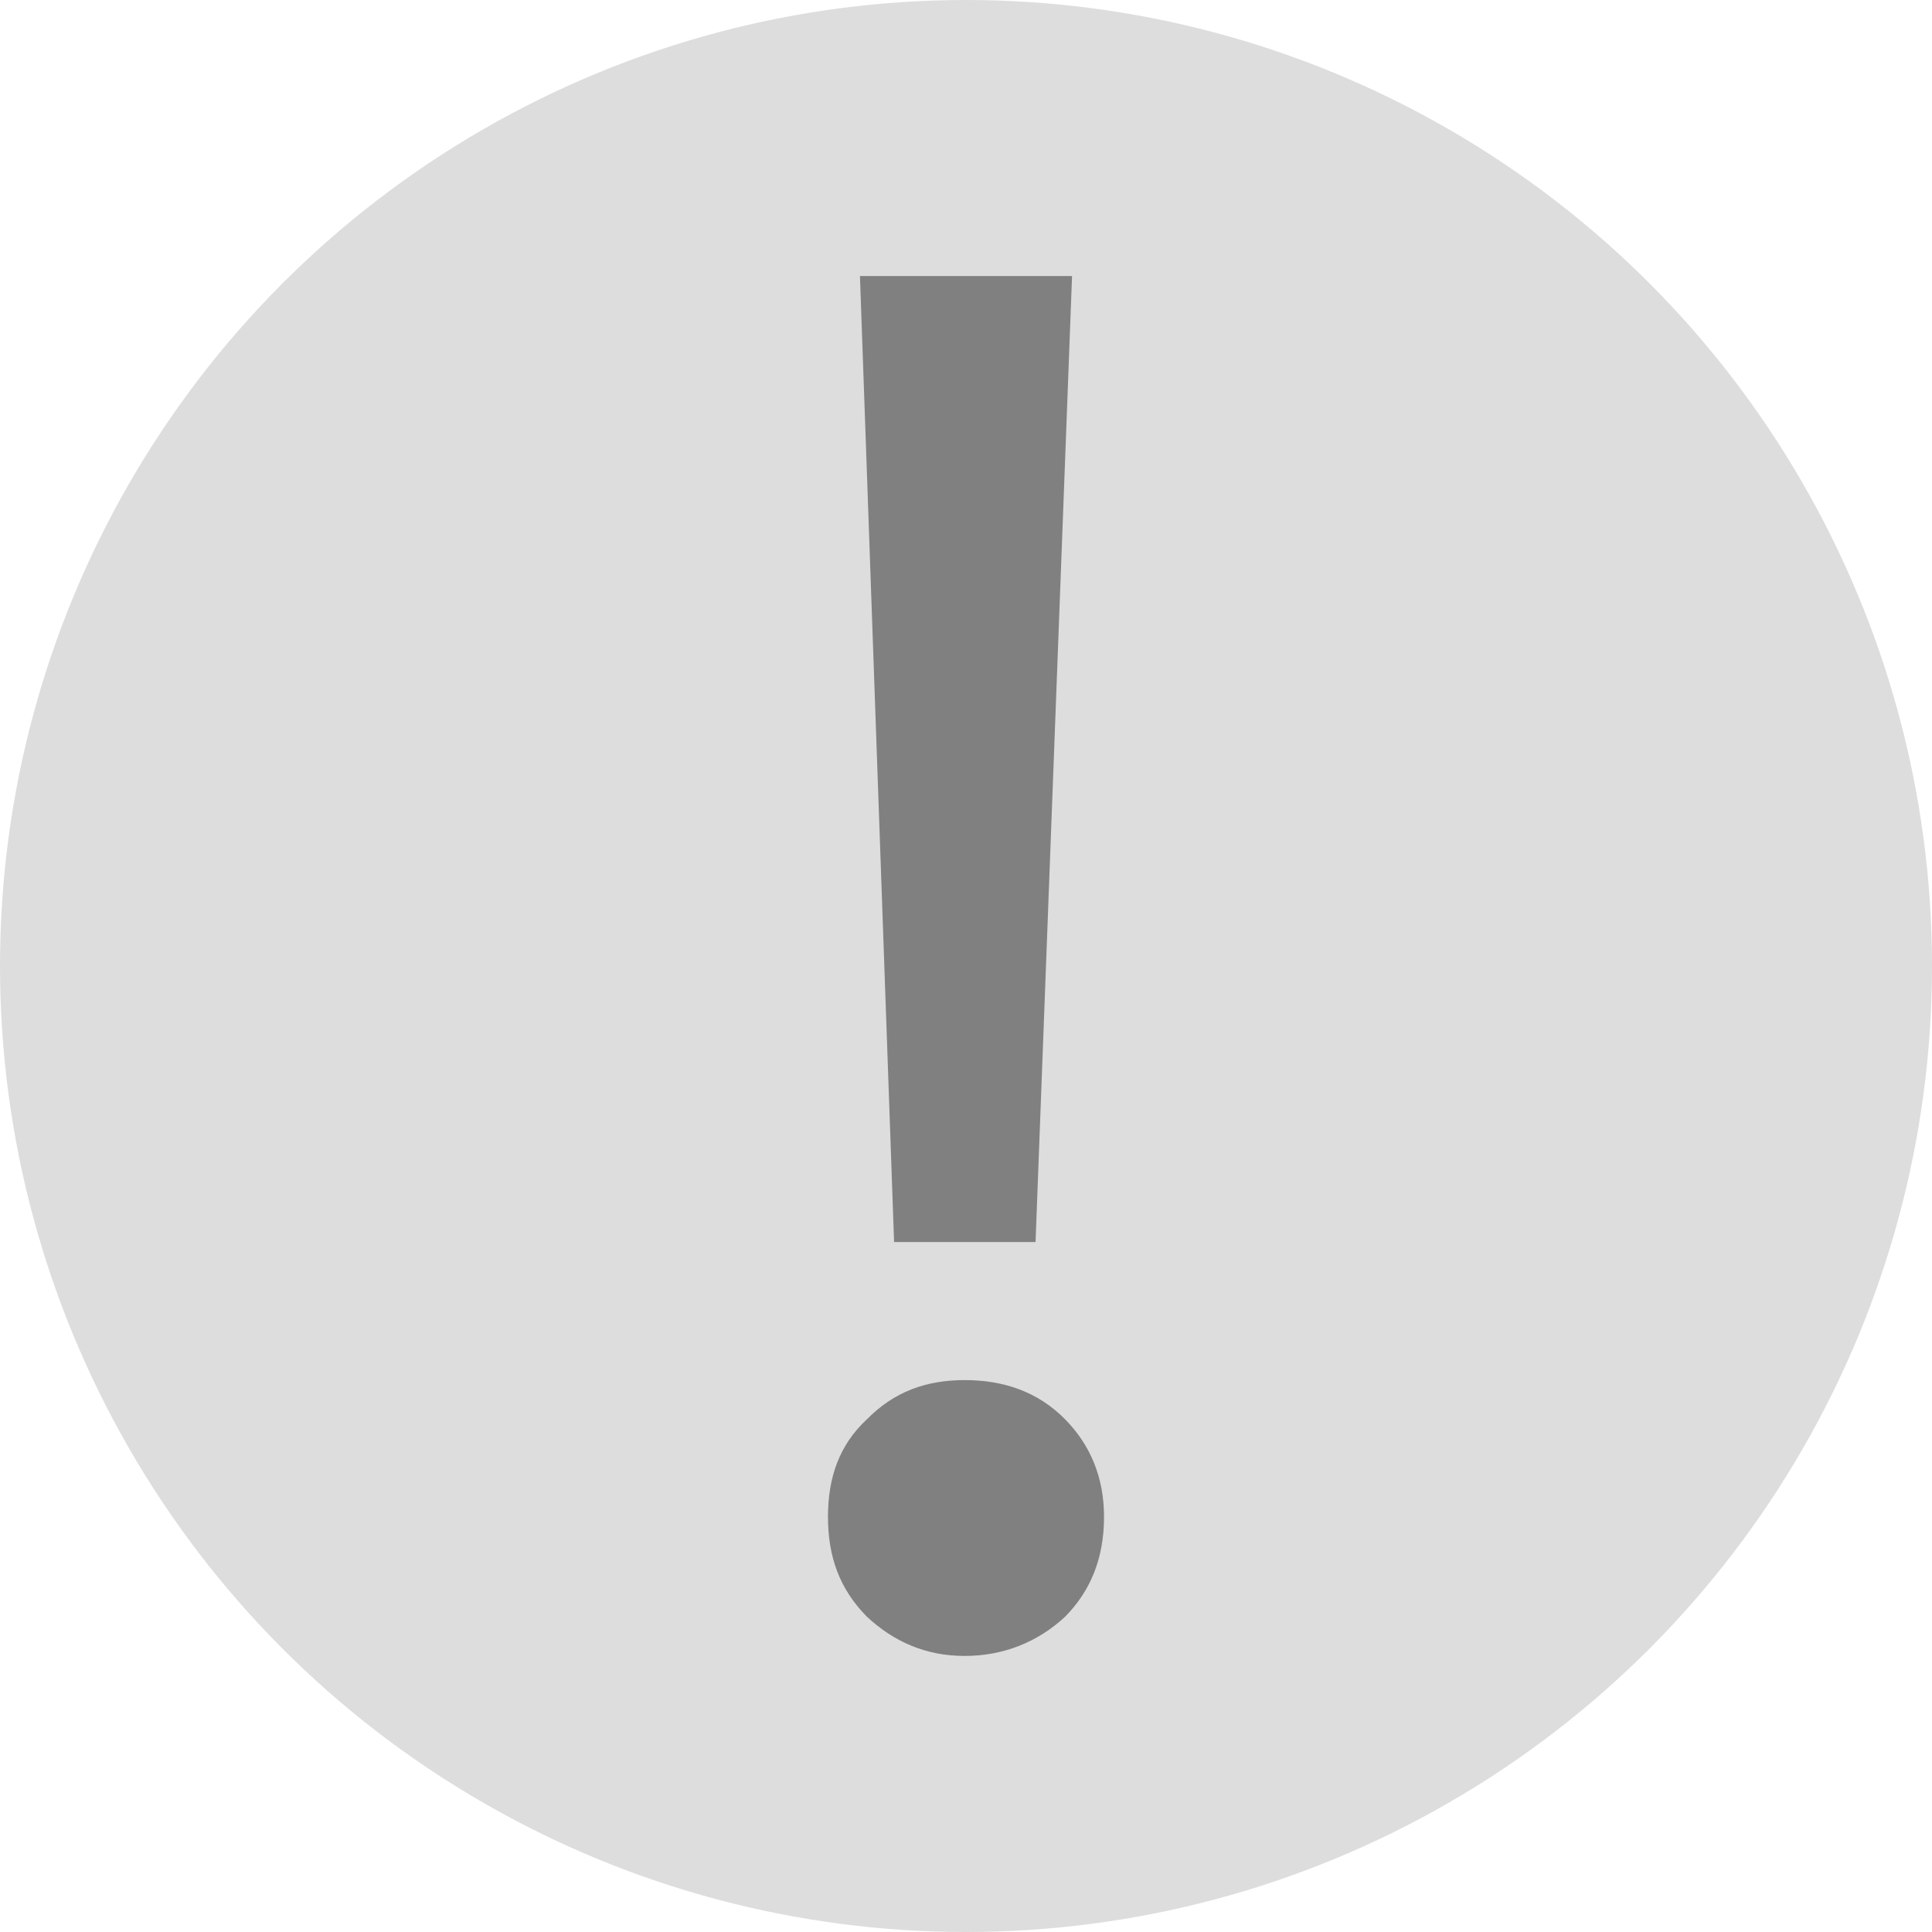
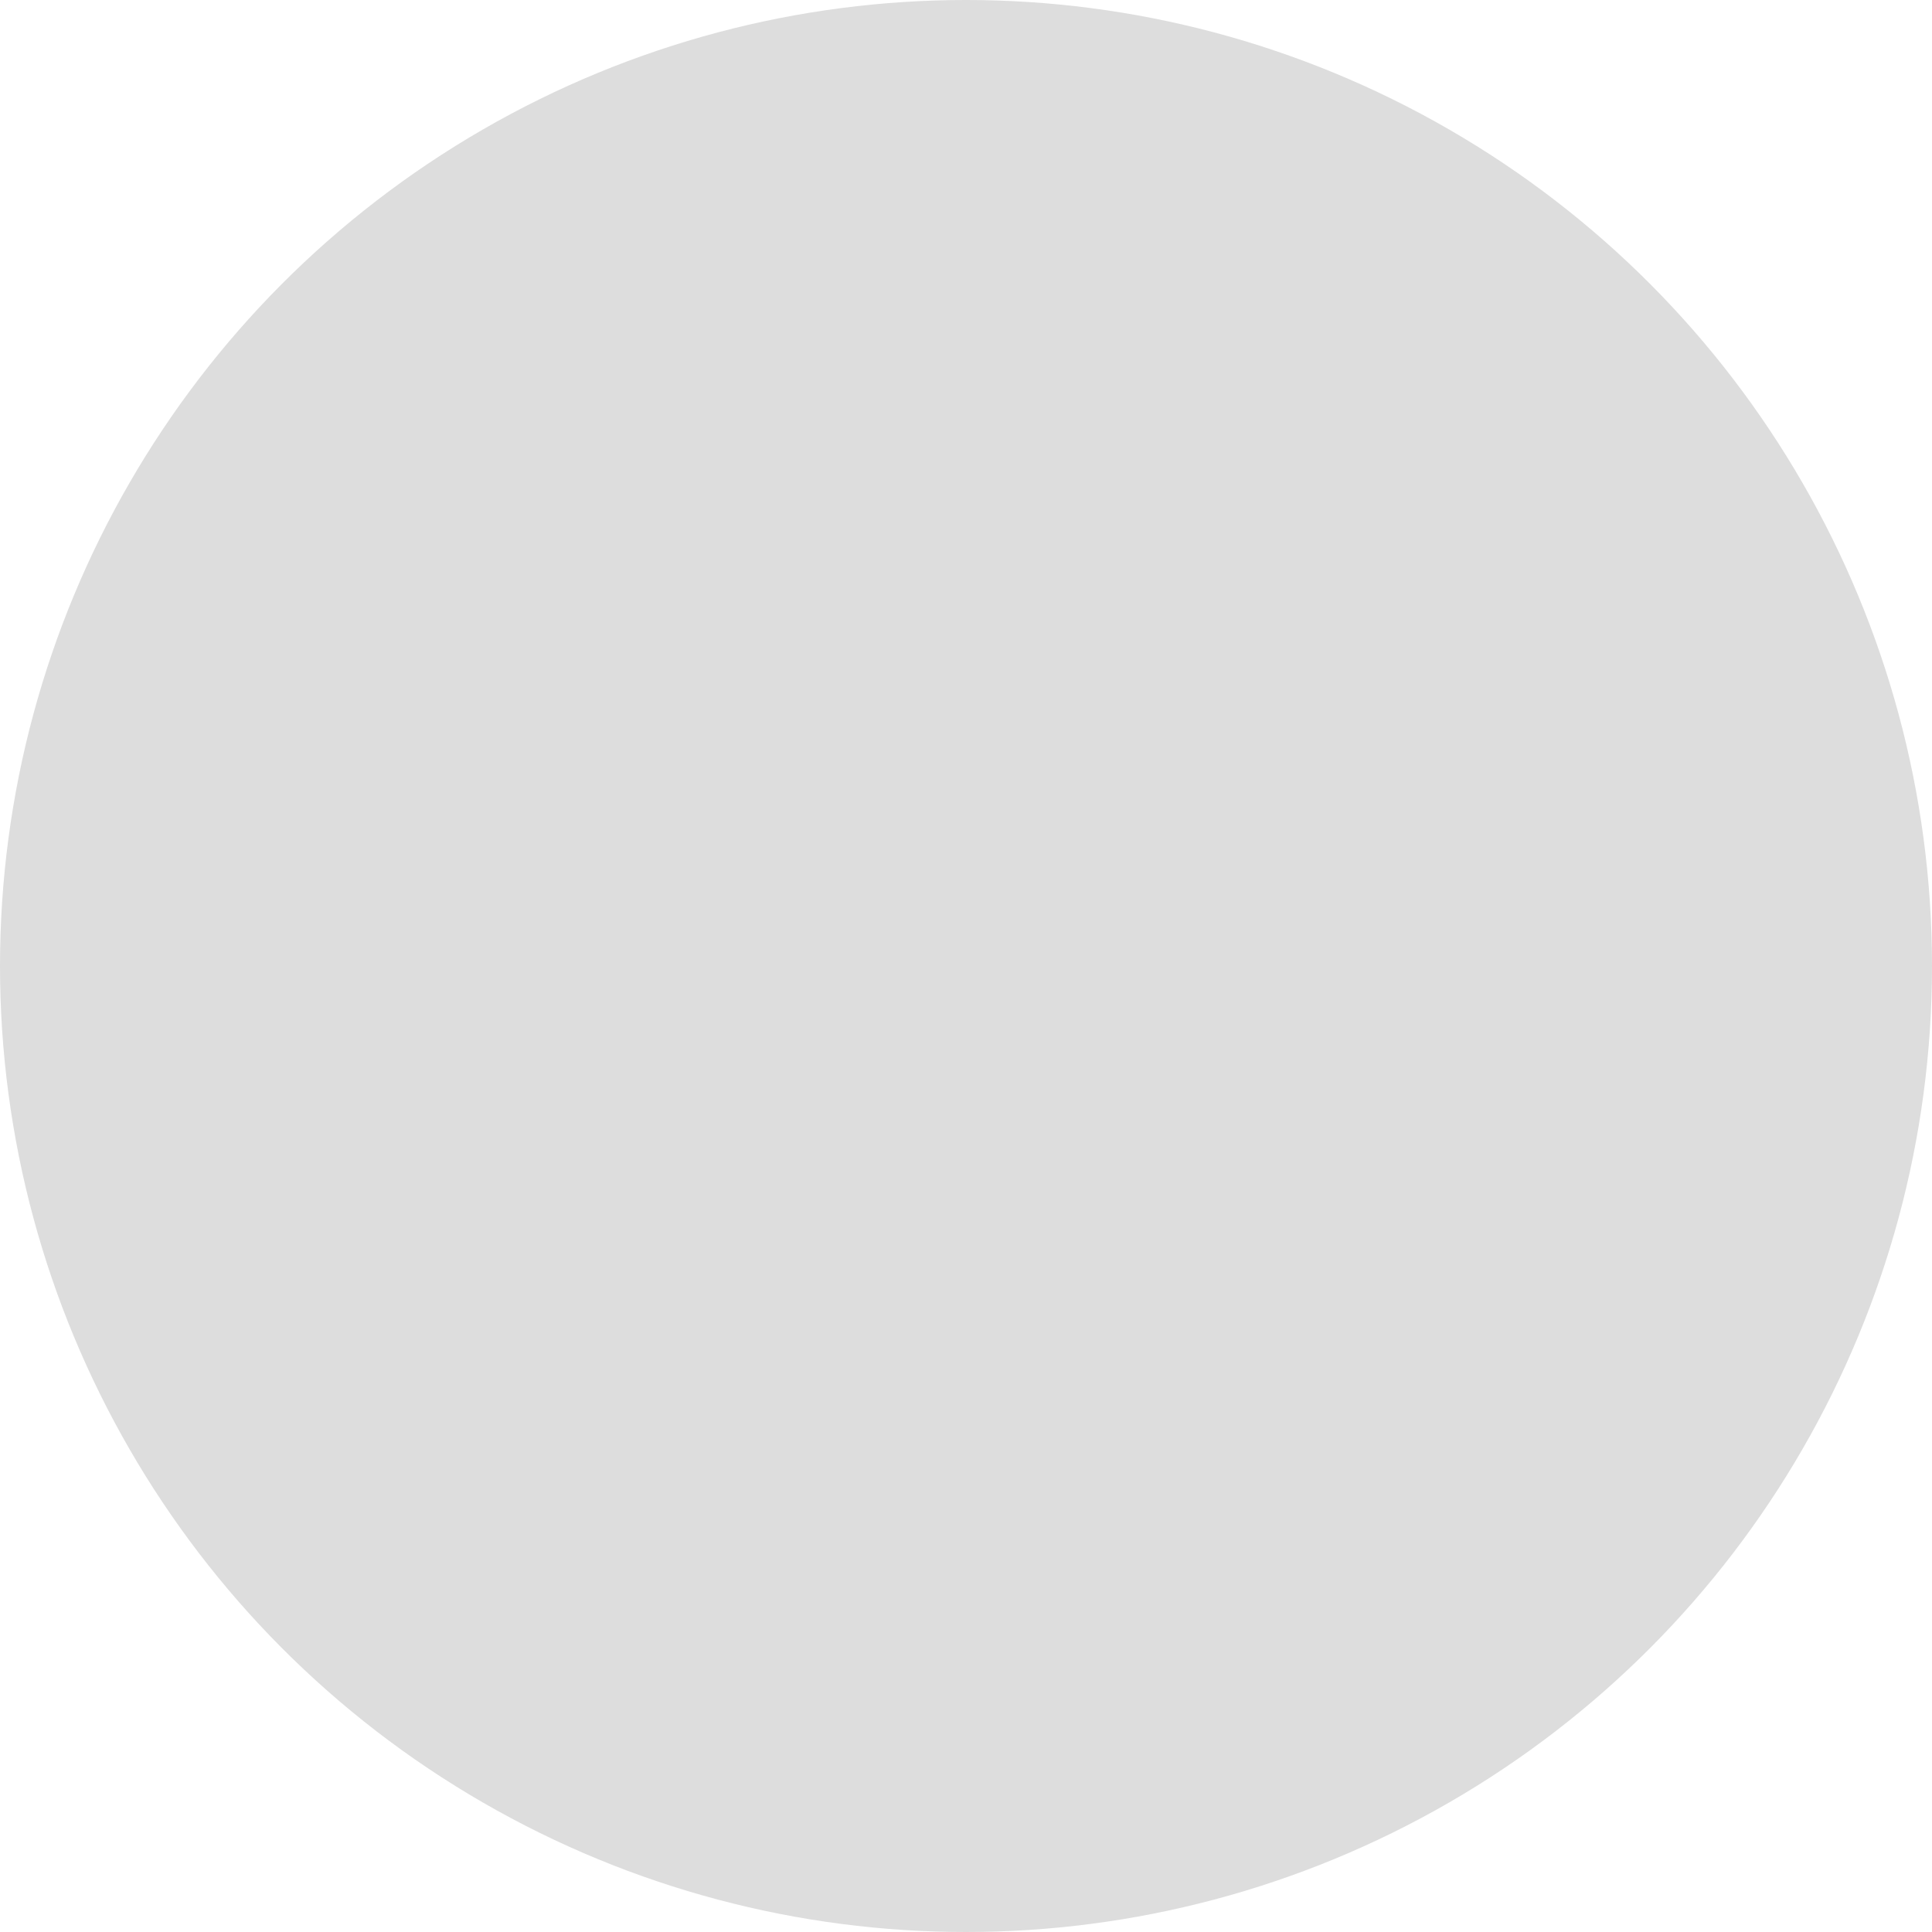
<svg xmlns="http://www.w3.org/2000/svg" width="9" height="9" viewBox="0 0 9 9" fill="none">
  <circle cx="4.5" cy="4.5" r="4.5" fill="#DDDDDD" />
-   <path d="M4.006 1.286L4.165 5.786H4.824L4.994 1.286H4.006ZM4.494 6.429C4.314 6.429 4.165 6.483 4.038 6.612C3.91 6.731 3.857 6.882 3.857 7.066C3.857 7.25 3.91 7.401 4.038 7.531C4.165 7.649 4.314 7.714 4.494 7.714C4.675 7.714 4.835 7.649 4.962 7.531C5.079 7.412 5.143 7.261 5.143 7.066C5.143 6.882 5.079 6.731 4.962 6.612C4.835 6.483 4.675 6.429 4.494 6.429Z" fill="#808080" />
</svg>